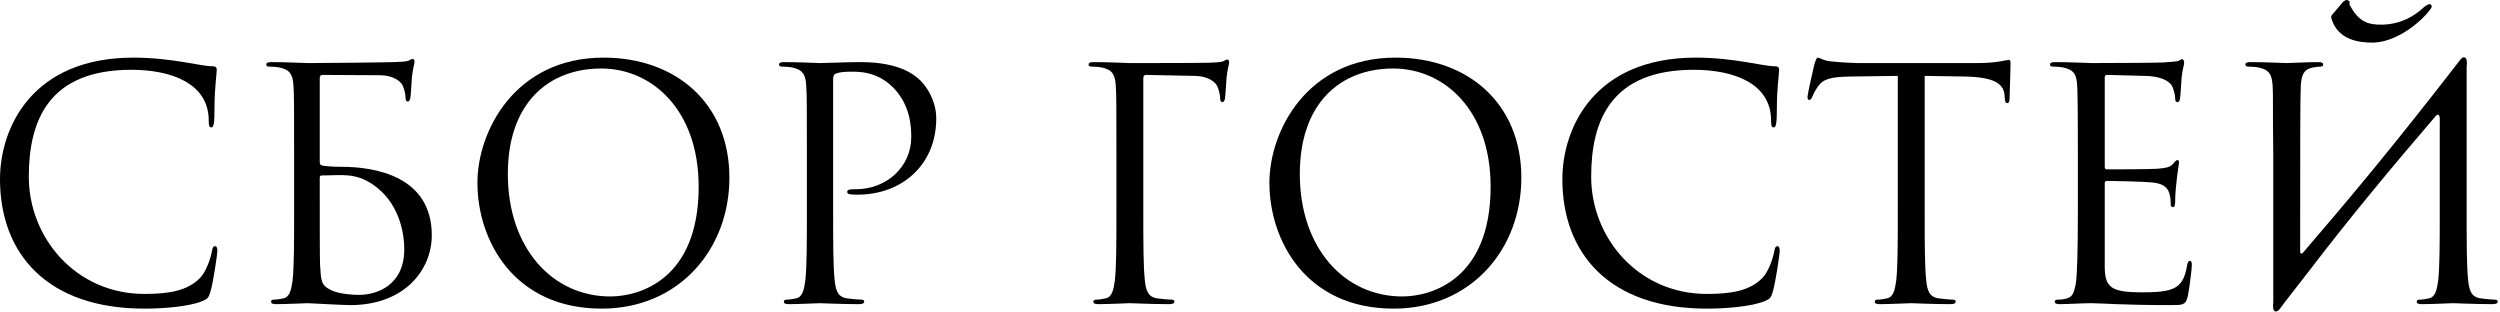
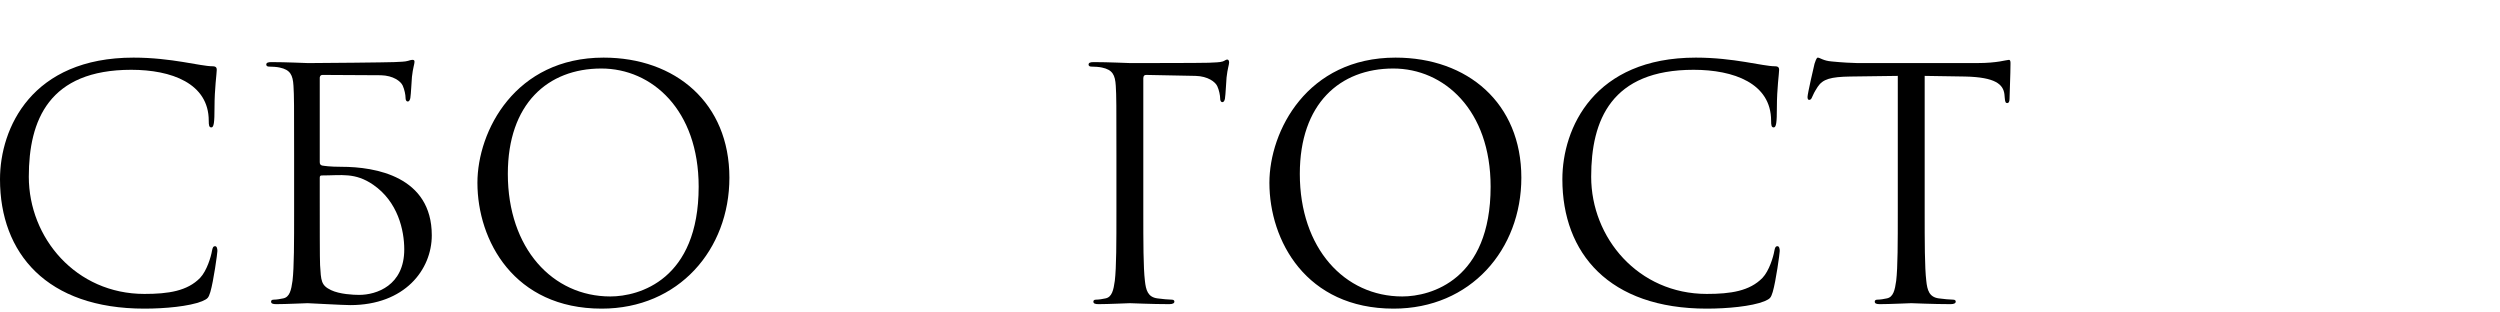
<svg xmlns="http://www.w3.org/2000/svg" viewBox="0 0 78.013 9.729" fill="none">
  <path d="M4.506 9.631C1.459 9.631 0 7.903 0 5.595C0 3.996 0.989 1.798 4.166 1.798C5.355 1.798 6.254 2.068 6.634 2.068C6.744 2.068 6.764 2.118 6.764 2.178C6.764 2.288 6.694 2.767 6.694 3.347C6.694 3.826 6.674 3.976 6.594 3.976C6.524 3.976 6.514 3.906 6.514 3.767C6.514 2.598 5.345 2.178 4.096 2.178C1.529 2.178 0.899 3.747 0.899 5.515C0.899 7.423 2.368 9.172 4.506 9.172C5.255 9.172 5.845 9.082 6.244 8.672C6.454 8.452 6.584 8.013 6.614 7.833C6.634 7.723 6.654 7.683 6.714 7.683C6.764 7.683 6.784 7.753 6.784 7.833C6.784 7.903 6.664 8.772 6.564 9.112C6.504 9.301 6.484 9.321 6.304 9.401C5.905 9.561 5.145 9.631 4.506 9.631Z" fill="black" />
-   <path d="M9.598 1.968C9.628 1.968 9.668 1.968 9.698 1.968C10.058 1.968 12.076 1.948 12.296 1.938C12.485 1.928 12.645 1.928 12.735 1.898C12.795 1.878 12.835 1.838 12.875 1.838C12.915 1.838 12.935 1.878 12.935 1.928C12.935 1.998 12.885 2.118 12.855 2.398C12.845 2.498 12.825 2.937 12.805 3.057C12.795 3.107 12.775 3.167 12.725 3.167C12.675 3.167 12.655 3.117 12.655 3.047C12.655 2.967 12.625 2.797 12.565 2.668C12.505 2.538 12.276 2.358 11.886 2.348L10.068 2.338C10.018 2.338 9.988 2.358 9.978 2.418V5.055C9.978 5.125 9.998 5.145 10.048 5.165C10.108 5.175 10.287 5.205 10.657 5.205C11.716 5.205 13.474 5.505 13.474 7.343C13.474 8.412 12.635 9.521 10.927 9.521C10.697 9.521 9.678 9.461 9.598 9.461C9.548 9.461 8.919 9.491 8.619 9.491C8.509 9.491 8.459 9.471 8.459 9.411C8.459 9.381 8.479 9.351 8.539 9.351C8.629 9.351 8.749 9.331 8.839 9.311C9.039 9.271 9.088 9.052 9.128 8.762C9.178 8.342 9.178 7.553 9.178 6.594V4.836C9.178 3.277 9.178 2.997 9.158 2.678C9.138 2.338 9.058 2.178 8.729 2.108C8.649 2.088 8.479 2.078 8.389 2.078C8.349 2.078 8.309 2.058 8.309 2.018C8.309 1.958 8.359 1.938 8.469 1.938C8.919 1.938 9.548 1.968 9.598 1.968ZM9.978 5.545V6.114C9.978 6.884 9.978 8.122 9.988 8.272C10.018 8.762 10.018 8.902 10.327 9.052C10.597 9.182 11.027 9.202 11.207 9.202C11.746 9.202 12.615 8.912 12.615 7.783C12.615 7.183 12.415 6.294 11.646 5.765C11.077 5.375 10.657 5.475 10.038 5.475C9.998 5.475 9.978 5.495 9.978 5.545Z" fill="black" />
+   <path d="M9.598 1.968C9.628 1.968 9.668 1.968 9.698 1.968C10.058 1.968 12.076 1.948 12.296 1.938C12.485 1.928 12.645 1.928 12.735 1.898C12.915 1.838 12.935 1.878 12.935 1.928C12.935 1.998 12.885 2.118 12.855 2.398C12.845 2.498 12.825 2.937 12.805 3.057C12.795 3.107 12.775 3.167 12.725 3.167C12.675 3.167 12.655 3.117 12.655 3.047C12.655 2.967 12.625 2.797 12.565 2.668C12.505 2.538 12.276 2.358 11.886 2.348L10.068 2.338C10.018 2.338 9.988 2.358 9.978 2.418V5.055C9.978 5.125 9.998 5.145 10.048 5.165C10.108 5.175 10.287 5.205 10.657 5.205C11.716 5.205 13.474 5.505 13.474 7.343C13.474 8.412 12.635 9.521 10.927 9.521C10.697 9.521 9.678 9.461 9.598 9.461C9.548 9.461 8.919 9.491 8.619 9.491C8.509 9.491 8.459 9.471 8.459 9.411C8.459 9.381 8.479 9.351 8.539 9.351C8.629 9.351 8.749 9.331 8.839 9.311C9.039 9.271 9.088 9.052 9.128 8.762C9.178 8.342 9.178 7.553 9.178 6.594V4.836C9.178 3.277 9.178 2.997 9.158 2.678C9.138 2.338 9.058 2.178 8.729 2.108C8.649 2.088 8.479 2.078 8.389 2.078C8.349 2.078 8.309 2.058 8.309 2.018C8.309 1.958 8.359 1.938 8.469 1.938C8.919 1.938 9.548 1.968 9.598 1.968ZM9.978 5.545V6.114C9.978 6.884 9.978 8.122 9.988 8.272C10.018 8.762 10.018 8.902 10.327 9.052C10.597 9.182 11.027 9.202 11.207 9.202C11.746 9.202 12.615 8.912 12.615 7.783C12.615 7.183 12.415 6.294 11.646 5.765C11.077 5.375 10.657 5.475 10.038 5.475C9.998 5.475 9.978 5.495 9.978 5.545Z" fill="black" />
  <path d="M14.898 5.705C14.898 4.086 16.077 1.798 18.835 1.798C21.083 1.798 22.761 3.217 22.761 5.545C22.761 7.783 21.183 9.631 18.775 9.631C16.037 9.631 14.898 7.503 14.898 5.705ZM15.847 5.425C15.847 7.753 17.246 9.251 19.045 9.251C19.944 9.251 21.802 8.732 21.802 5.825C21.802 3.427 20.343 2.138 18.765 2.138C17.096 2.138 15.847 3.237 15.847 5.425Z" fill="black" />
-   <path d="M25.179 6.594V4.836C25.179 3.277 25.179 2.997 25.159 2.678C25.139 2.338 25.059 2.178 24.73 2.108C24.65 2.088 24.48 2.078 24.39 2.078C24.35 2.078 24.31 2.058 24.31 2.018C24.31 1.958 24.36 1.938 24.47 1.938C24.919 1.938 25.519 1.968 25.599 1.968C25.819 1.968 26.398 1.938 26.858 1.938C28.106 1.938 28.556 2.358 28.716 2.508C28.936 2.717 29.216 3.167 29.216 3.697C29.216 5.115 28.177 6.074 26.758 6.074C26.708 6.074 26.598 6.074 26.548 6.064C26.498 6.064 26.438 6.044 26.438 5.994C26.438 5.915 26.498 5.905 26.708 5.905C27.677 5.905 28.436 5.195 28.436 4.276C28.436 3.946 28.406 3.277 27.877 2.737C27.347 2.198 26.738 2.238 26.508 2.238C26.338 2.238 26.168 2.258 26.078 2.298C26.019 2.318 25.998 2.388 25.998 2.488V6.594C25.998 7.553 25.998 8.342 26.048 8.762C26.078 9.052 26.138 9.271 26.438 9.311C26.578 9.331 26.798 9.351 26.888 9.351C26.947 9.351 26.968 9.381 26.968 9.411C26.968 9.461 26.918 9.491 26.808 9.491C26.258 9.491 25.629 9.461 25.579 9.461C25.549 9.461 24.919 9.491 24.62 9.491C24.51 9.491 24.46 9.471 24.46 9.411C24.46 9.381 24.48 9.351 24.54 9.351C24.63 9.351 24.75 9.331 24.84 9.311C25.039 9.271 25.089 9.052 25.129 8.762C25.179 8.342 25.179 7.553 25.179 6.594Z" fill="black" />
  <path d="M34.838 6.594V4.836C34.838 3.277 34.838 2.997 34.818 2.678C34.798 2.338 34.718 2.178 34.389 2.108C34.309 2.088 34.139 2.078 34.049 2.078C34.009 2.078 33.969 2.058 33.969 2.018C33.969 1.958 34.019 1.938 34.129 1.938C34.579 1.938 35.208 1.968 35.258 1.968C35.458 1.968 37.486 1.968 37.716 1.958C37.905 1.948 38.065 1.948 38.155 1.918C38.215 1.898 38.255 1.858 38.295 1.858C38.335 1.858 38.355 1.898 38.355 1.948C38.355 2.018 38.305 2.138 38.275 2.418C38.265 2.518 38.245 2.957 38.225 3.077C38.215 3.127 38.195 3.187 38.145 3.187C38.095 3.187 38.075 3.137 38.075 3.067C38.075 2.987 38.045 2.817 37.985 2.688C37.925 2.558 37.696 2.378 37.306 2.368L35.767 2.338C35.707 2.338 35.677 2.368 35.677 2.448V6.594C35.677 7.553 35.677 8.342 35.727 8.762C35.758 9.052 35.817 9.271 36.117 9.311C36.257 9.331 36.477 9.351 36.567 9.351C36.627 9.351 36.647 9.381 36.647 9.411C36.647 9.461 36.597 9.491 36.487 9.491C35.937 9.491 35.308 9.461 35.258 9.461C35.208 9.461 34.579 9.491 34.279 9.491C34.169 9.491 34.119 9.471 34.119 9.411C34.119 9.381 34.139 9.351 34.199 9.351C34.289 9.351 34.409 9.331 34.499 9.311C34.698 9.271 34.748 9.052 34.788 8.762C34.838 8.342 34.838 7.553 34.838 6.594Z" fill="black" />
  <path d="M39.612 5.705C39.612 4.086 40.791 1.798 43.548 1.798C45.796 1.798 47.474 3.217 47.474 5.545C47.474 7.783 45.896 9.631 43.488 9.631C40.751 9.631 39.612 7.503 39.612 5.705ZM40.561 5.425C40.561 7.753 41.96 9.251 43.758 9.251C44.657 9.251 46.515 8.732 46.515 5.825C46.515 3.427 45.057 2.138 43.478 2.138C41.81 2.138 40.561 3.237 40.561 5.425Z" fill="black" />
  <path d="M53.26 9.631C50.212 9.631 48.754 7.903 48.754 5.595C48.754 3.996 49.743 1.798 52.92 1.798C54.109 1.798 55.008 2.068 55.388 2.068C55.498 2.068 55.518 2.118 55.518 2.178C55.518 2.288 55.448 2.767 55.448 3.347C55.448 3.826 55.428 3.976 55.348 3.976C55.278 3.976 55.268 3.906 55.268 3.767C55.268 2.598 54.099 2.178 52.85 2.178C50.282 2.178 49.653 3.747 49.653 5.515C49.653 7.423 51.122 9.172 53.26 9.172C54.009 9.172 54.598 9.082 54.998 8.672C55.208 8.452 55.338 8.013 55.368 7.833C55.388 7.723 55.408 7.683 55.467 7.683C55.518 7.683 55.537 7.753 55.537 7.833C55.537 7.903 55.418 8.772 55.318 9.112C55.258 9.301 55.238 9.321 55.058 9.401C54.658 9.561 53.899 9.631 53.26 9.631Z" fill="black" />
  <path d="M60.06 2.368V6.594C60.06 7.553 60.06 8.342 60.11 8.762C60.14 9.052 60.2 9.271 60.5 9.311C60.64 9.331 60.859 9.351 60.949 9.351C61.009 9.351 61.029 9.381 61.029 9.411C61.029 9.461 60.979 9.491 60.869 9.491C60.32 9.491 59.691 9.461 59.641 9.461C59.591 9.461 58.961 9.491 58.662 9.491C58.552 9.491 58.502 9.471 58.502 9.411C58.502 9.381 58.522 9.351 58.581 9.351C58.671 9.351 58.791 9.331 58.881 9.311C59.081 9.271 59.131 9.052 59.171 8.762C59.221 8.342 59.221 7.553 59.221 6.594V2.368L57.742 2.388C57.123 2.398 56.883 2.468 56.723 2.707C56.613 2.877 56.583 2.947 56.553 3.017C56.523 3.097 56.494 3.117 56.453 3.117C56.424 3.117 56.404 3.087 56.404 3.027C56.404 2.927 56.603 2.068 56.623 1.988C56.643 1.928 56.683 1.798 56.723 1.798C56.793 1.798 56.893 1.898 57.163 1.918C57.453 1.948 57.832 1.968 57.952 1.968H61.699C62.338 1.968 62.608 1.868 62.688 1.868C62.738 1.868 62.738 1.928 62.738 1.988C62.738 2.288 62.708 2.977 62.708 3.087C62.708 3.177 62.678 3.217 62.638 3.217C62.588 3.217 62.568 3.187 62.558 3.047L62.548 2.937C62.508 2.638 62.278 2.408 61.319 2.388L60.06 2.368Z" fill="black" />
-   <path d="M65.679 2.428V5.185C65.679 5.255 65.689 5.285 65.739 5.285C65.869 5.285 67.098 5.285 67.327 5.265C67.567 5.245 67.707 5.225 67.797 5.125C67.867 5.045 67.907 4.995 67.947 4.995C67.977 4.995 67.997 5.015 67.997 5.075C67.997 5.115 67.877 5.785 67.877 6.274C67.877 6.384 67.867 6.464 67.807 6.464C67.757 6.464 67.737 6.424 67.737 6.374C67.737 6.274 67.737 6.174 67.697 6.044C67.657 5.905 67.567 5.735 67.178 5.695C66.908 5.665 65.919 5.645 65.749 5.645C65.699 5.645 65.679 5.675 65.679 5.715V8.302C65.679 8.962 65.859 9.122 66.838 9.122C67.098 9.122 67.537 9.122 67.797 9.012C68.057 8.902 68.177 8.702 68.247 8.292C68.267 8.182 68.287 8.142 68.337 8.142C68.396 8.142 68.396 8.222 68.396 8.292C68.396 8.372 68.317 9.052 68.267 9.261C68.197 9.521 68.117 9.521 67.727 9.521C66.219 9.521 65.549 9.461 65.259 9.461C65 9.461 64.5 9.491 64.28 9.491C64.171 9.491 64.12 9.471 64.12 9.411C64.12 9.381 64.14 9.351 64.2 9.351C64.29 9.351 64.41 9.341 64.5 9.311C64.66 9.261 64.71 9.172 64.77 8.882C64.82 8.622 64.84 7.813 64.84 6.594V4.836C64.84 3.157 64.83 2.737 64.81 2.568C64.78 2.328 64.72 2.178 64.39 2.108C64.31 2.088 64.14 2.078 64.051 2.078C64.011 2.078 63.971 2.058 63.971 2.018C63.971 1.958 64.02 1.938 64.13 1.938C64.58 1.938 65.209 1.968 65.259 1.968C66.338 1.968 67.357 1.958 67.517 1.948C67.677 1.938 67.917 1.918 67.957 1.908C68.017 1.888 68.057 1.848 68.097 1.848C68.137 1.848 68.157 1.908 68.157 1.958C68.157 2.028 68.107 2.148 68.077 2.428C68.067 2.528 68.047 2.967 68.027 3.087C68.017 3.137 67.997 3.187 67.947 3.187C67.897 3.187 67.877 3.147 67.877 3.077C67.877 2.997 67.847 2.827 67.787 2.698C67.727 2.568 67.487 2.368 66.898 2.368C66.838 2.368 65.939 2.338 65.739 2.338C65.699 2.338 65.679 2.358 65.679 2.428Z" fill="black" />
-   <path d="M70.938 9.431V4.836C70.918 3.277 70.938 2.997 70.918 2.678C70.898 2.338 70.818 2.178 70.488 2.108C70.408 2.088 70.238 2.078 70.148 2.078C70.109 2.078 70.068 2.058 70.068 2.018C70.068 1.958 70.118 1.938 70.228 1.938C70.678 1.938 71.307 1.968 71.357 1.968C71.407 1.968 72.037 1.938 72.337 1.938C72.446 1.938 72.496 1.958 72.496 2.018C72.496 2.058 72.456 2.078 72.416 2.078C72.346 2.078 72.286 2.088 72.167 2.108C71.897 2.158 71.817 2.328 71.797 2.678C71.777 2.997 71.777 4.546 71.777 7.843C71.777 7.923 71.827 7.933 71.867 7.883C73.286 6.234 74.684 4.566 76.732 1.918C76.862 1.708 77.022 1.748 76.972 2.078C76.972 2.997 76.972 3.497 76.972 4.836V6.594C76.972 7.553 76.972 8.342 77.022 8.762C77.052 9.052 77.112 9.271 77.412 9.311C77.552 9.331 77.771 9.351 77.861 9.351C77.921 9.351 77.941 9.381 77.941 9.411C77.941 9.461 77.891 9.491 77.781 9.491C77.232 9.491 76.603 9.461 76.552 9.461C76.503 9.461 75.873 9.491 75.573 9.491C75.464 9.491 75.414 9.471 75.414 9.411C75.414 9.381 75.434 9.351 75.493 9.351C75.583 9.351 75.703 9.331 75.793 9.311C75.993 9.271 76.043 9.052 76.083 8.762C76.133 8.342 76.133 7.553 76.133 6.594V3.707C76.133 3.587 76.083 3.527 75.993 3.637C74.674 5.175 73.365 6.744 72.127 8.362C71.867 8.692 71.597 9.052 71.297 9.431L71.178 9.591C71.048 9.801 70.888 9.761 70.938 9.431ZM72.776 0.46L73.106 0.07C73.146 0.03 73.196 0 73.226 0C73.236 0 73.276 0.01 73.306 0.03C73.335 0.06 73.306 0.14 73.326 0.16C73.605 0.679 73.885 0.779 74.355 0.769C74.954 0.749 75.364 0.48 75.633 0.23C75.713 0.16 75.783 0.13 75.813 0.13C75.853 0.13 75.873 0.15 75.883 0.19C75.883 0.23 75.863 0.26 75.833 0.3C75.623 0.599 74.864 1.299 74.075 1.329C73.625 1.339 72.956 1.249 72.756 0.589C72.736 0.54 72.746 0.49 72.776 0.46Z" fill="black" />
</svg>